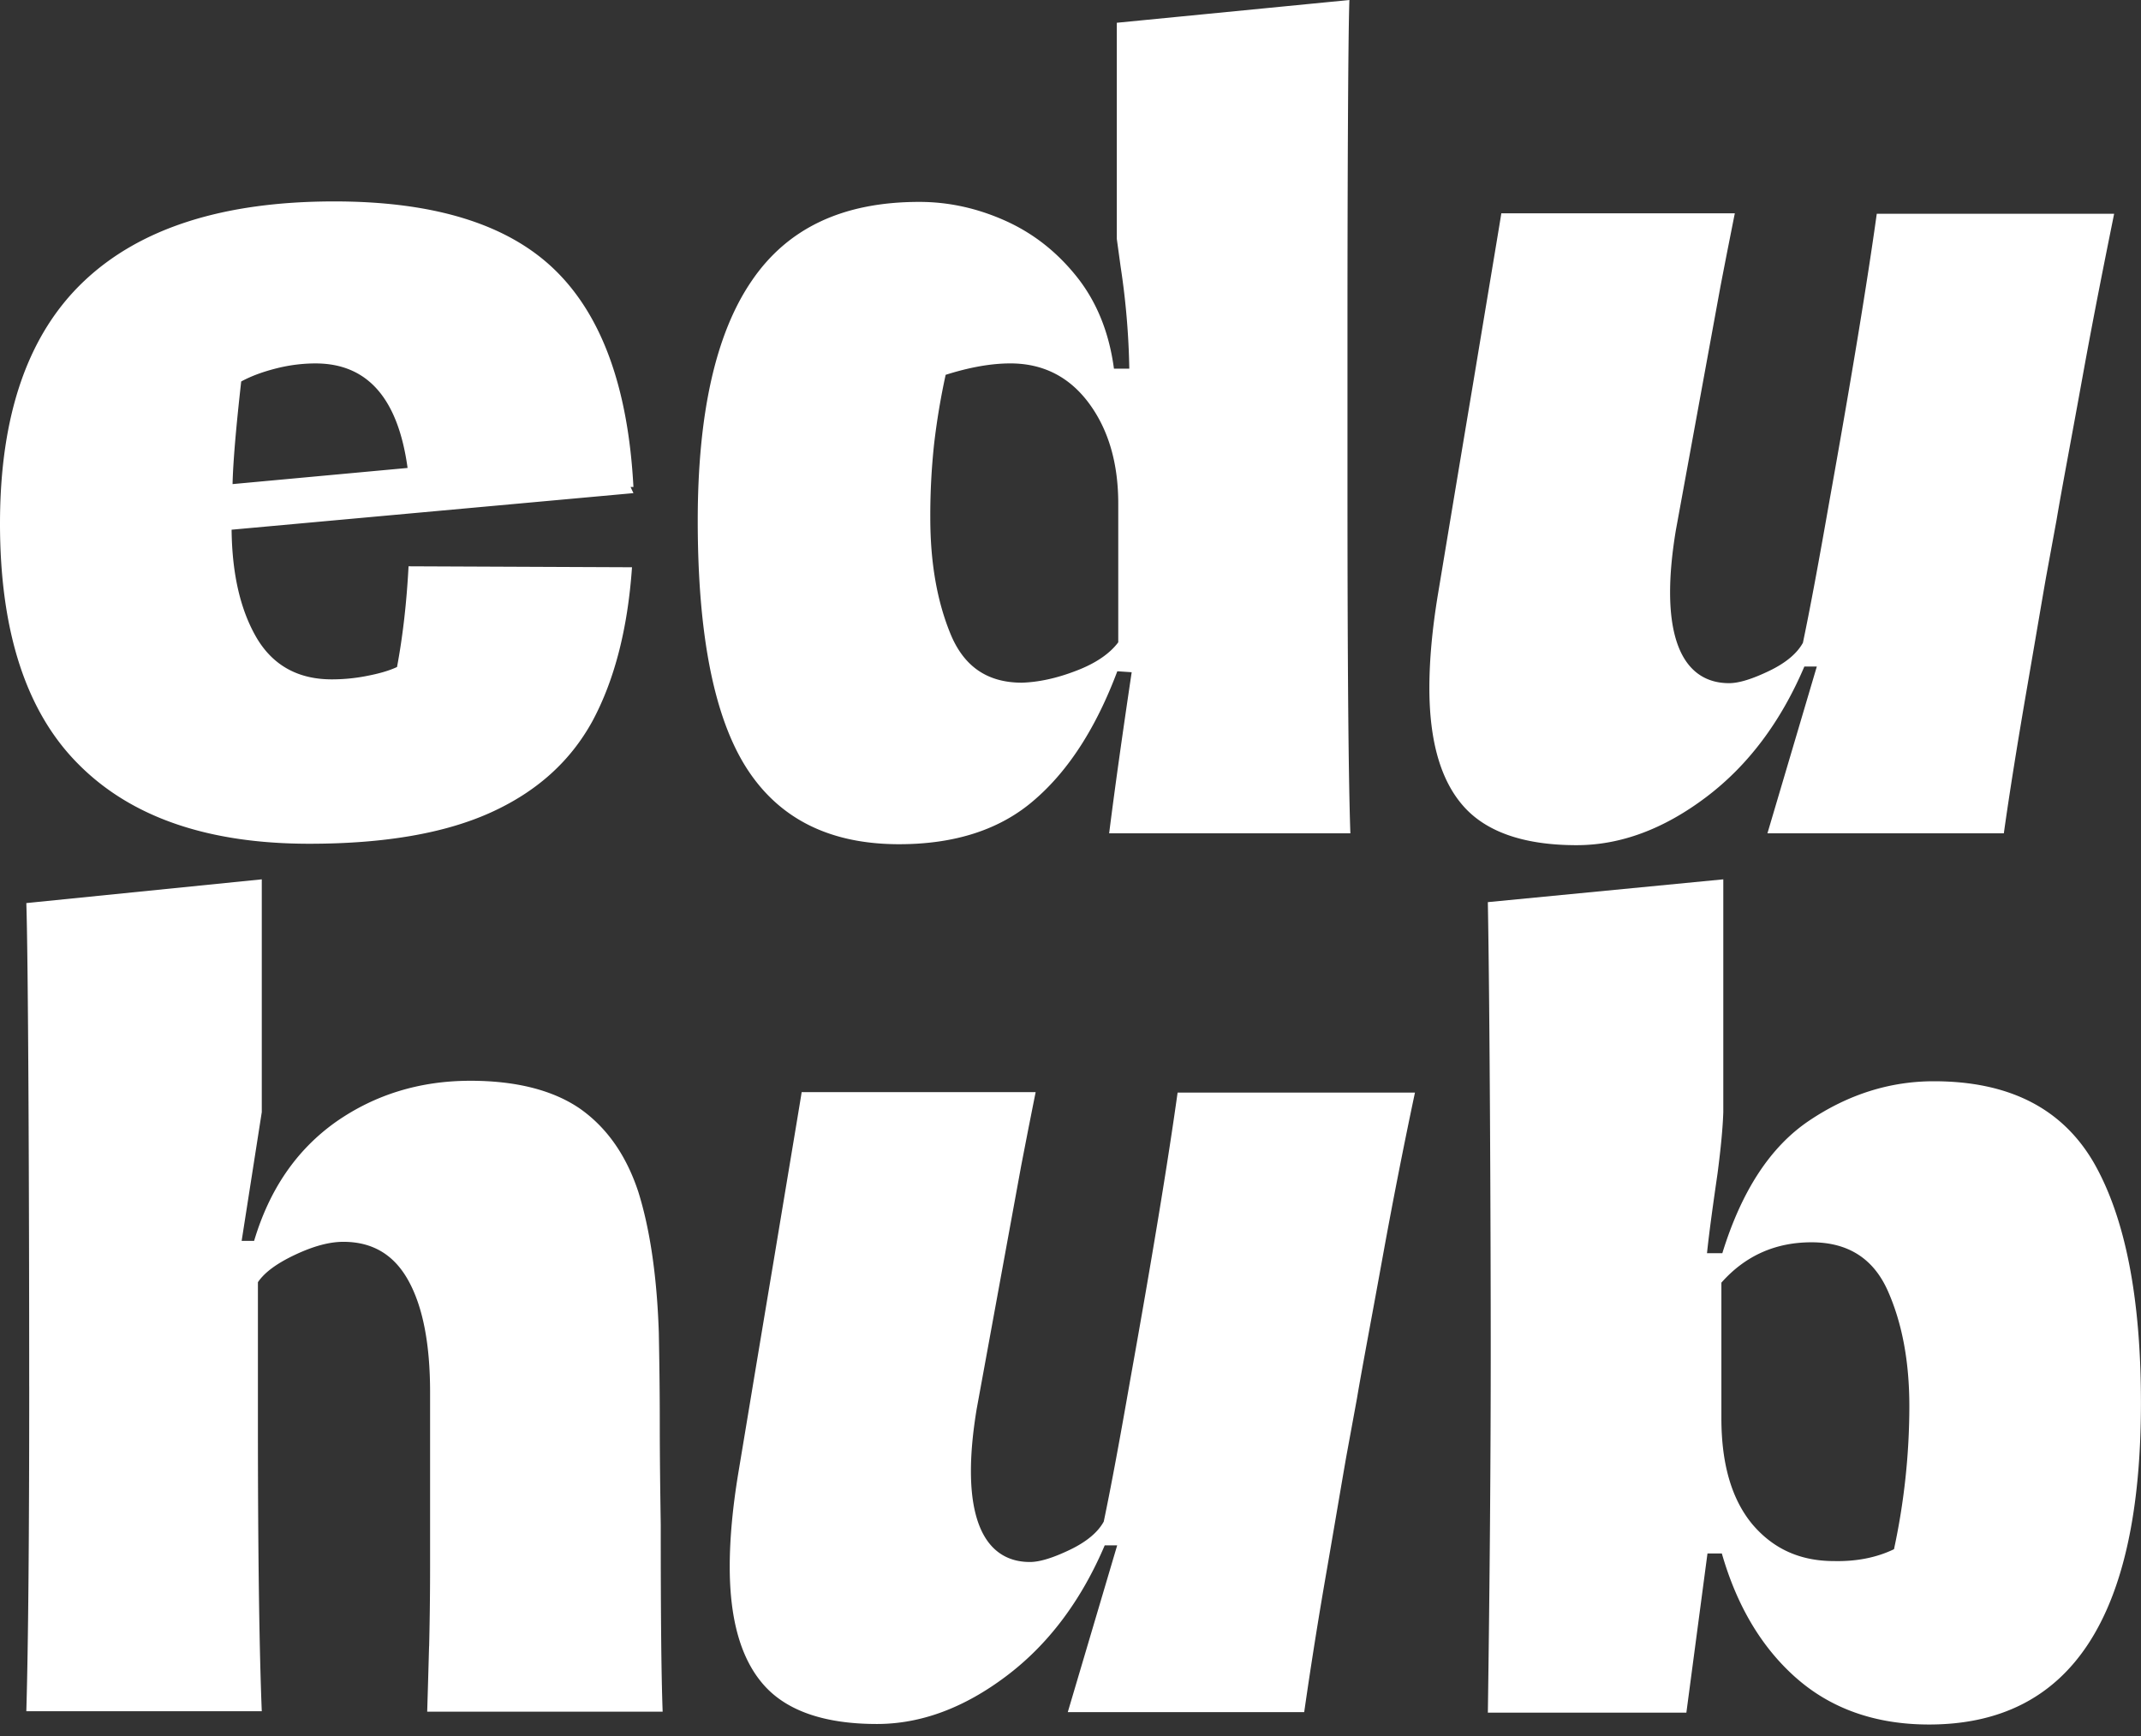
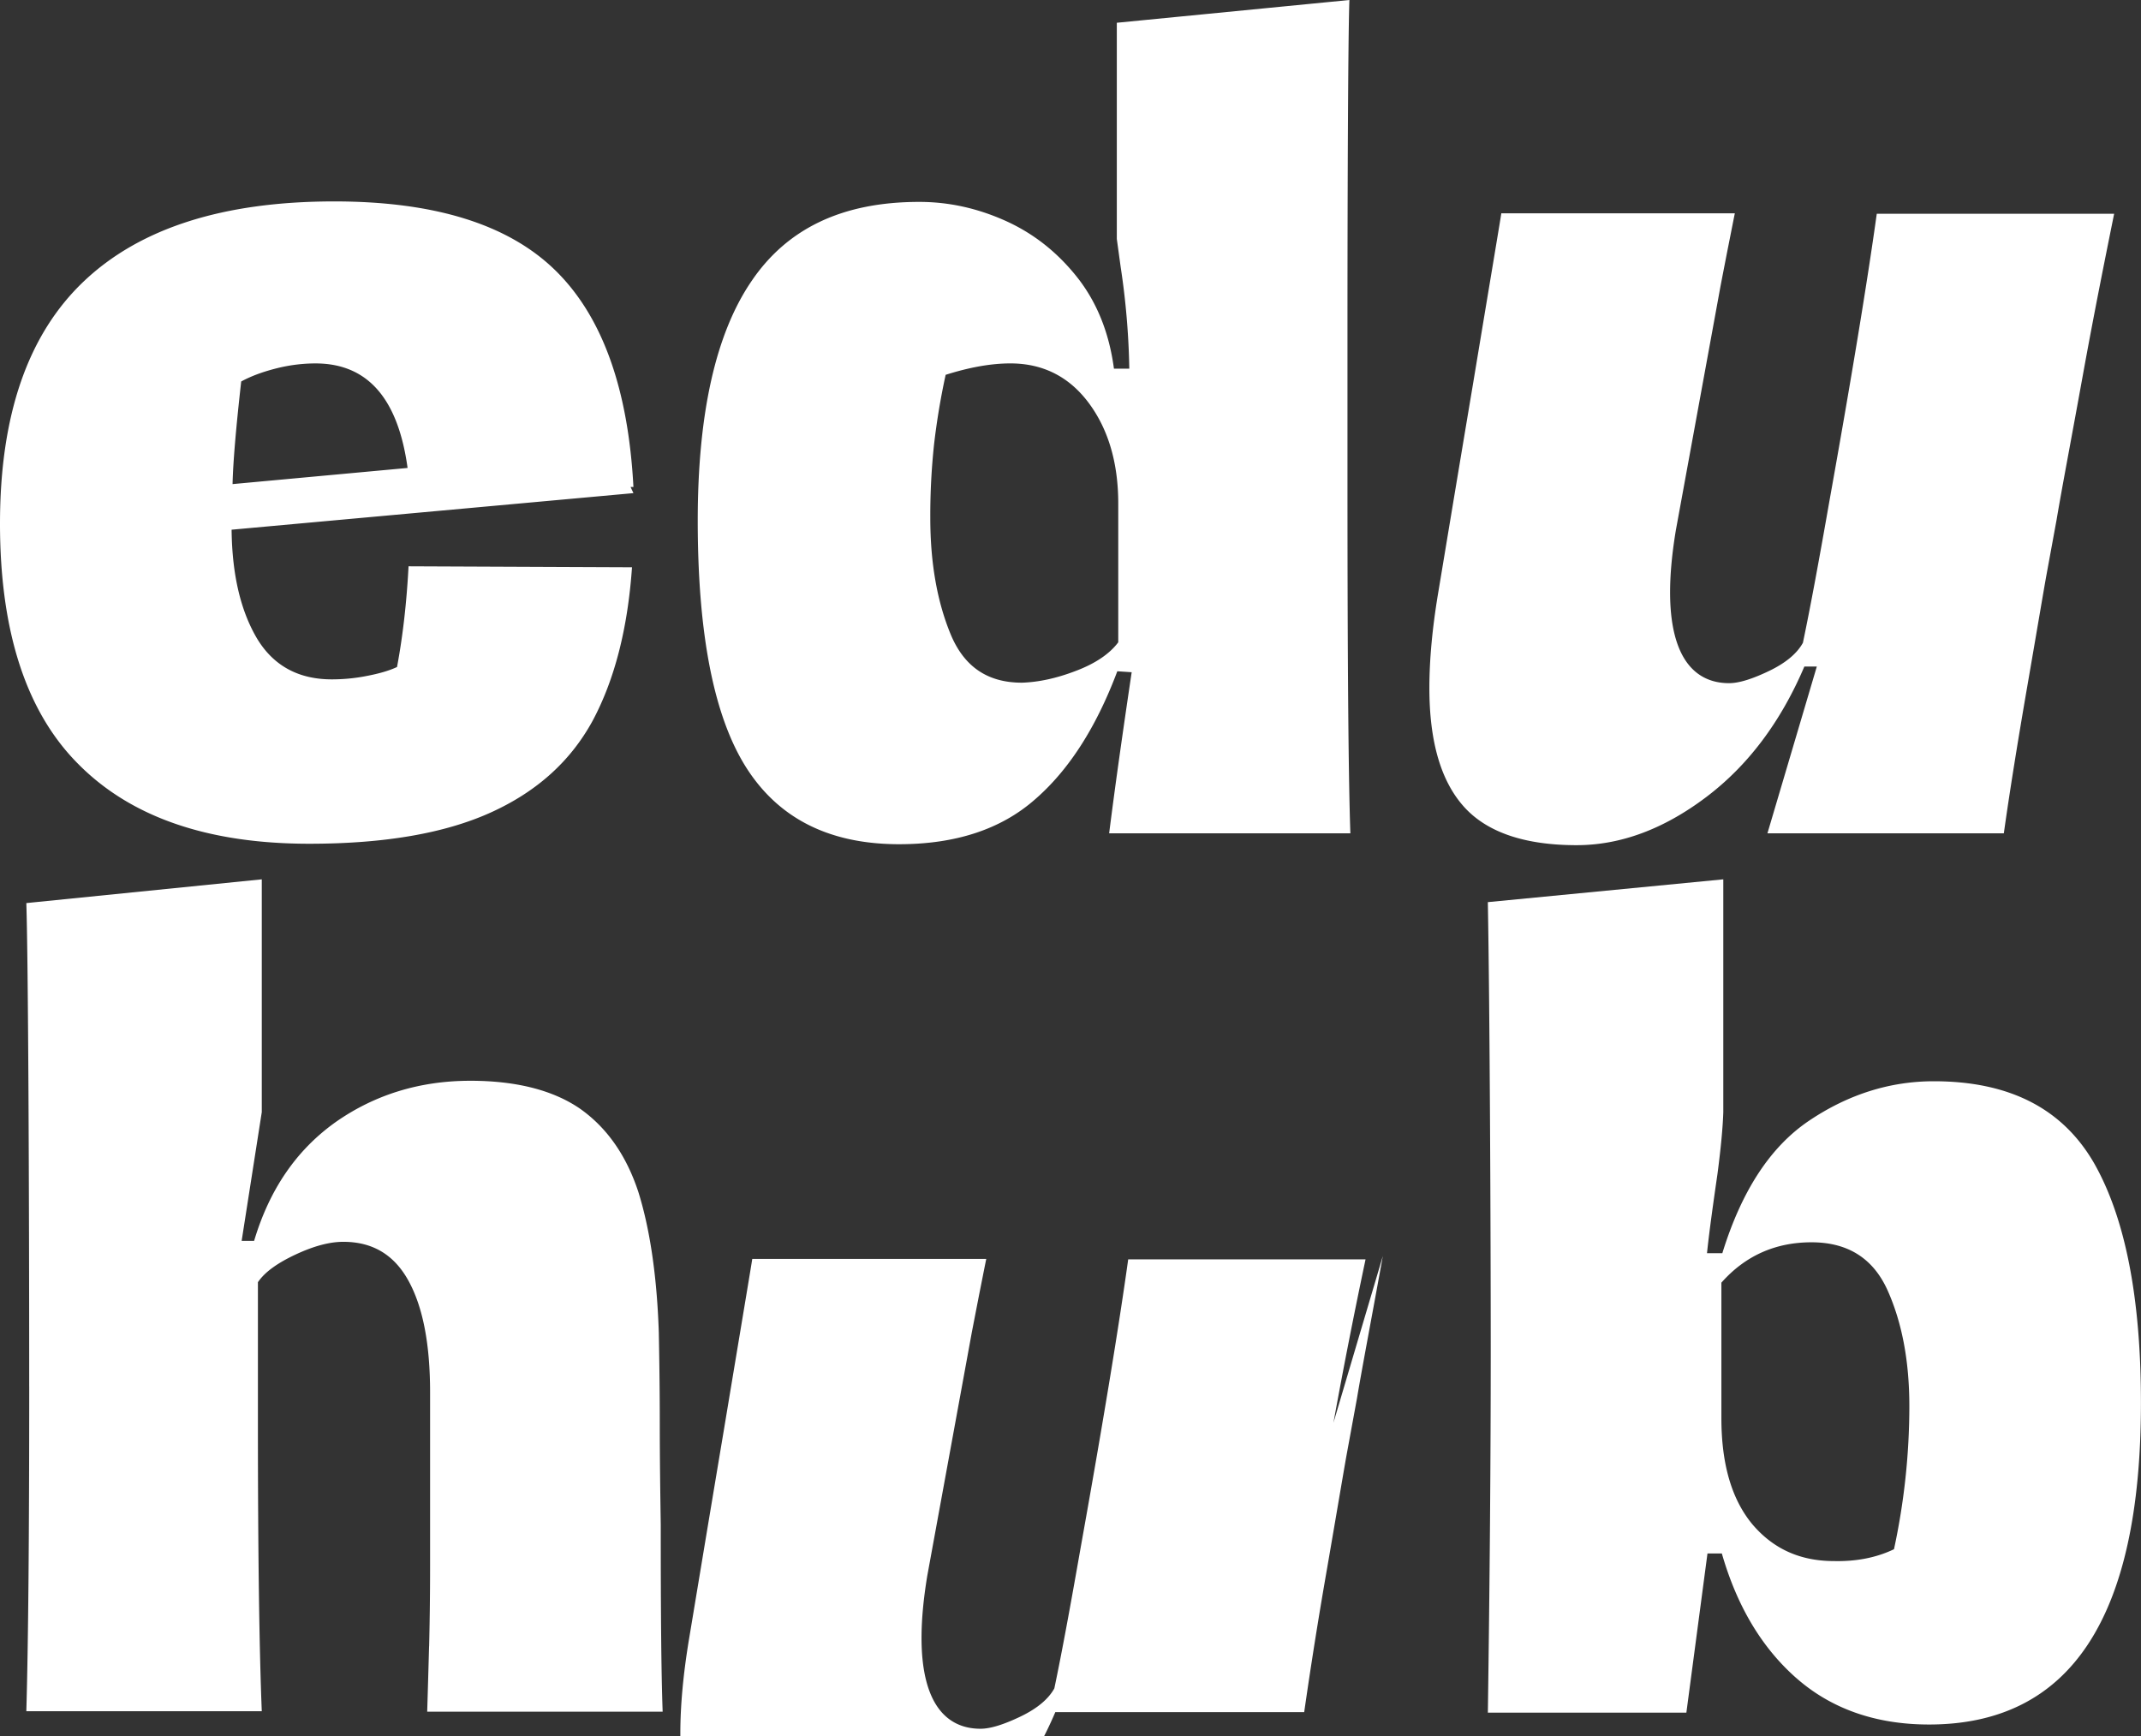
<svg xmlns="http://www.w3.org/2000/svg" width="111" height="90" fill="none">
  <rect width="100%" height="100%" fill="#333333" stroke="none" />
-   <path d="M32.84 25.565l-20.833 1.896c.025 2.34.473 4.212 1.318 5.64.845 1.404 2.138 2.119 3.878 2.119.547 0 1.169-.05 1.79-.173.647-.123 1.169-.27 1.591-.468.299-1.6.497-3.325.597-5.221l11.585.05c-.224 3.226-.92 5.861-2.039 7.954-1.143 2.094-2.884 3.67-5.27 4.754-2.387 1.084-5.52 1.626-9.422 1.626-5.22 0-9.198-1.355-11.933-4.089C1.367 36.943 0 32.757 0 27.141c0-5.615 1.442-9.802 4.35-12.56 2.91-2.76 7.235-4.139 12.978-4.139 5.195 0 8.999 1.183 11.435 3.547 2.437 2.364 3.804 6.108 4.077 11.256h-.149l.15.32zm-18.47-6.478c-.697.173-1.318.394-1.865.69-.274 2.438-.423 4.212-.448 5.32l9.074-.837c-.497-3.621-2.088-5.419-4.773-5.419-.622 0-1.293.074-1.989.246zM58.672 34.85l-.745-.05c-1.094 2.907-2.511 5.124-4.276 6.65-1.766 1.552-4.127 2.316-7.036 2.316-3.58 0-6.215-1.306-7.905-3.94-1.69-2.636-2.536-6.922-2.536-12.833 0-5.517.92-9.68 2.784-12.413 1.865-2.759 4.748-4.113 8.701-4.113 1.517 0 2.983.32 4.425.96 1.442.64 2.685 1.601 3.73 2.907 1.044 1.305 1.69 2.906 1.938 4.778h.796a39.348 39.348 0 00-.447-5.271l-.2-1.453V1.18L69.96 0c-.075 1.921-.1 11.108-.1 16.403v8.793c0 9.212.05 15.197.15 18.004H57.504c.323-2.561.72-5.344 1.168-8.35zm-2.883-.074c1.044-.394 1.765-.911 2.187-1.478v-7.192c0-2.069-.497-3.817-1.516-5.196-1.02-1.38-2.387-2.07-4.077-2.07-.995 0-2.113.198-3.356.592a36.758 36.758 0 00-.597 3.571 34.633 34.633 0 00-.199 3.842c0 2.316.348 4.31 1.044 6.01.696 1.7 1.914 2.537 3.704 2.537.846-.025 1.79-.222 2.81-.616zm52.177-15.22c-.597 3.3-1.069 5.763-1.342 7.389l-.547 2.98c-.174.985-.497 2.906-.995 5.788-.497 2.881-.895 5.37-1.193 7.487H91.633l2.56-8.645h-.646c-1.218 2.857-2.909 5.123-5.096 6.773-2.188 1.65-4.425 2.488-6.712 2.488-2.685 0-4.65-.665-5.843-1.995-1.193-1.33-1.79-3.374-1.79-6.157 0-1.454.15-3.08.448-4.877.174-1.034.77-4.655 1.815-10.886.944-5.69 1.442-8.645 1.466-8.842h12.107c-.124.615-.248 1.256-.372 1.871-.125.64-.25 1.281-.373 1.922l-2.312 12.634c-.2 1.207-.299 2.267-.299 3.227 0 1.552.274 2.734.796 3.522.522.788 1.293 1.182 2.262 1.182.522 0 1.218-.221 2.088-.64.87-.419 1.442-.911 1.74-1.453.398-1.897.846-4.335 1.368-7.315 1.144-6.38 1.964-11.354 2.461-14.926h12.306c-.472 2.34-1.044 5.172-1.641 8.473zM1.514 71.891c0-9.975-.05-22.068-.149-25.073l12.207-1.231v12.068l-1.044 6.675h.646c.795-2.66 2.188-4.704 4.226-6.157 2.039-1.429 4.376-2.143 6.986-2.143 2.386 0 4.3.492 5.693 1.453 1.392.985 2.386 2.414 3.008 4.286.597 1.896.97 4.334 1.069 7.315.025 1.354.05 2.93.05 4.704 0 1.773.024 3.522.05 5.246 0 4.458.024 7.684.099 9.704H22.148c.075-2.463.1-3.596.1-3.374.025-1.035.05-2.463.05-4.286v-8.891c0-2.512-.373-4.433-1.12-5.788-.745-1.355-1.864-2.02-3.38-2.02-.721 0-1.541.222-2.486.665-.945.444-1.591.912-1.94 1.429v7.463c0 6.773.075 11.699.2 14.777H1.365c.1-3.448.15-9.088.15-16.822zm70.179-6.775c-.597 3.3-1.07 5.764-1.343 7.39l-.547 2.98c-.174.985-.497 2.906-.994 5.787a249.73 249.73 0 00-1.193 7.488H55.359l2.561-8.645h-.646c-1.218 2.857-2.909 5.123-5.097 6.773-2.187 1.65-4.425 2.487-6.712 2.487-2.685 0-4.649-.665-5.842-1.995-1.193-1.33-1.79-3.374-1.79-6.157 0-1.453.15-3.079.448-4.877.174-1.034.77-4.655 1.814-10.886.945-5.69 1.442-8.645 1.467-8.842h12.132c-.125.616-.249 1.256-.373 1.872l-.373 1.921-2.312 12.635c-.199 1.207-.298 2.266-.298 3.227 0 1.551.273 2.733.795 3.522.522.788 1.293 1.182 2.262 1.182.523 0 1.219-.222 2.089-.64.87-.42 1.442-.912 1.74-1.454.398-1.896.845-4.335 1.367-7.315 1.144-6.379 1.964-11.354 2.462-14.925h12.305a297.462 297.462 0 00-1.665 8.472zm21.43 21.874c-1.815-1.602-3.083-3.77-3.854-6.454h-.745l-1.094 8.251H77.138c.1-6.995.149-13.25.149-18.792 0-6.28-.05-17.734-.15-23.226l12.207-1.182v12.068c-.025.789-.124 1.848-.298 3.178-.224 1.551-.423 2.955-.547 4.137h.795c.995-3.226 2.486-5.517 4.5-6.871 2.014-1.355 4.177-2.044 6.464-2.044 3.903 0 6.662 1.403 8.303 4.236 1.616 2.832 2.436 6.97 2.436 12.438 0 11.132-3.654 16.674-10.988 16.674-2.76 0-5.071-.813-6.886-2.414zm5.071-6.675a35.26 35.26 0 00.796-7.414c0-2.315-.373-4.31-1.119-5.985-.746-1.675-2.063-2.512-3.953-2.512-1.864 0-3.43.69-4.673 2.093v7.02c0 2.414.547 4.236 1.616 5.517 1.093 1.28 2.486 1.896 4.226 1.896 1.143.025 2.188-.172 3.107-.615z" fill="#fff" />
+   <path d="M32.84 25.565l-20.833 1.896c.025 2.34.473 4.212 1.318 5.64.845 1.404 2.138 2.119 3.878 2.119.547 0 1.169-.05 1.79-.173.647-.123 1.169-.27 1.591-.468.299-1.6.497-3.325.597-5.221l11.585.05c-.224 3.226-.92 5.861-2.039 7.954-1.143 2.094-2.884 3.67-5.27 4.754-2.387 1.084-5.52 1.626-9.422 1.626-5.22 0-9.198-1.355-11.933-4.089C1.367 36.943 0 32.757 0 27.141c0-5.615 1.442-9.802 4.35-12.56 2.91-2.76 7.235-4.139 12.978-4.139 5.195 0 8.999 1.183 11.435 3.547 2.437 2.364 3.804 6.108 4.077 11.256h-.149l.15.32zm-18.47-6.478c-.697.173-1.318.394-1.865.69-.274 2.438-.423 4.212-.448 5.32l9.074-.837c-.497-3.621-2.088-5.419-4.773-5.419-.622 0-1.293.074-1.989.246zM58.672 34.85l-.745-.05c-1.094 2.907-2.511 5.124-4.276 6.65-1.766 1.552-4.127 2.316-7.036 2.316-3.58 0-6.215-1.306-7.905-3.94-1.69-2.636-2.536-6.922-2.536-12.833 0-5.517.92-9.68 2.784-12.413 1.865-2.759 4.748-4.113 8.701-4.113 1.517 0 2.983.32 4.425.96 1.442.64 2.685 1.601 3.73 2.907 1.044 1.305 1.69 2.906 1.938 4.778h.796a39.348 39.348 0 00-.447-5.271l-.2-1.453V1.18L69.96 0c-.075 1.921-.1 11.108-.1 16.403v8.793c0 9.212.05 15.197.15 18.004H57.504c.323-2.561.72-5.344 1.168-8.35zm-2.883-.074c1.044-.394 1.765-.911 2.187-1.478v-7.192c0-2.069-.497-3.817-1.516-5.196-1.02-1.38-2.387-2.07-4.077-2.07-.995 0-2.113.198-3.356.592a36.758 36.758 0 00-.597 3.571 34.633 34.633 0 00-.199 3.842c0 2.316.348 4.31 1.044 6.01.696 1.7 1.914 2.537 3.704 2.537.846-.025 1.79-.222 2.81-.616zm52.177-15.22c-.597 3.3-1.069 5.763-1.342 7.389l-.547 2.98c-.174.985-.497 2.906-.995 5.788-.497 2.881-.895 5.37-1.193 7.487H91.633l2.56-8.645h-.646c-1.218 2.857-2.909 5.123-5.096 6.773-2.188 1.65-4.425 2.488-6.712 2.488-2.685 0-4.65-.665-5.843-1.995-1.193-1.33-1.79-3.374-1.79-6.157 0-1.454.15-3.08.448-4.877.174-1.034.77-4.655 1.815-10.886.944-5.69 1.442-8.645 1.466-8.842h12.107c-.124.615-.248 1.256-.372 1.871-.125.64-.25 1.281-.373 1.922l-2.312 12.634c-.2 1.207-.299 2.267-.299 3.227 0 1.552.274 2.734.796 3.522.522.788 1.293 1.182 2.262 1.182.522 0 1.218-.221 2.088-.64.87-.419 1.442-.911 1.74-1.453.398-1.897.846-4.335 1.368-7.315 1.144-6.38 1.964-11.354 2.461-14.926h12.306c-.472 2.34-1.044 5.172-1.641 8.473zM1.514 71.891c0-9.975-.05-22.068-.149-25.073l12.207-1.231v12.068l-1.044 6.675h.646c.795-2.66 2.188-4.704 4.226-6.157 2.039-1.429 4.376-2.143 6.986-2.143 2.386 0 4.3.492 5.693 1.453 1.392.985 2.386 2.414 3.008 4.286.597 1.896.97 4.334 1.069 7.315.025 1.354.05 2.93.05 4.704 0 1.773.024 3.522.05 5.246 0 4.458.024 7.684.099 9.704H22.148c.075-2.463.1-3.596.1-3.374.025-1.035.05-2.463.05-4.286v-8.891c0-2.512-.373-4.433-1.12-5.788-.745-1.355-1.864-2.02-3.38-2.02-.721 0-1.541.222-2.486.665-.945.444-1.591.912-1.94 1.429v7.463c0 6.773.075 11.699.2 14.777H1.365c.1-3.448.15-9.088.15-16.822zm70.179-6.775c-.597 3.3-1.07 5.764-1.343 7.39l-.547 2.98c-.174.985-.497 2.906-.994 5.787a249.73 249.73 0 00-1.193 7.488H55.359h-.646c-1.218 2.857-2.909 5.123-5.097 6.773-2.187 1.65-4.425 2.487-6.712 2.487-2.685 0-4.649-.665-5.842-1.995-1.193-1.33-1.79-3.374-1.79-6.157 0-1.453.15-3.079.448-4.877.174-1.034.77-4.655 1.814-10.886.945-5.69 1.442-8.645 1.467-8.842h12.132c-.125.616-.249 1.256-.373 1.872l-.373 1.921-2.312 12.635c-.199 1.207-.298 2.266-.298 3.227 0 1.551.273 2.733.795 3.522.522.788 1.293 1.182 2.262 1.182.523 0 1.219-.222 2.089-.64.87-.42 1.442-.912 1.74-1.454.398-1.896.845-4.335 1.367-7.315 1.144-6.379 1.964-11.354 2.462-14.925h12.305a297.462 297.462 0 00-1.665 8.472zm21.43 21.874c-1.815-1.602-3.083-3.77-3.854-6.454h-.745l-1.094 8.251H77.138c.1-6.995.149-13.25.149-18.792 0-6.28-.05-17.734-.15-23.226l12.207-1.182v12.068c-.025.789-.124 1.848-.298 3.178-.224 1.551-.423 2.955-.547 4.137h.795c.995-3.226 2.486-5.517 4.5-6.871 2.014-1.355 4.177-2.044 6.464-2.044 3.903 0 6.662 1.403 8.303 4.236 1.616 2.832 2.436 6.97 2.436 12.438 0 11.132-3.654 16.674-10.988 16.674-2.76 0-5.071-.813-6.886-2.414zm5.071-6.675a35.26 35.26 0 00.796-7.414c0-2.315-.373-4.31-1.119-5.985-.746-1.675-2.063-2.512-3.953-2.512-1.864 0-3.43.69-4.673 2.093v7.02c0 2.414.547 4.236 1.616 5.517 1.093 1.28 2.486 1.896 4.226 1.896 1.143.025 2.188-.172 3.107-.615z" fill="#fff" />
</svg>